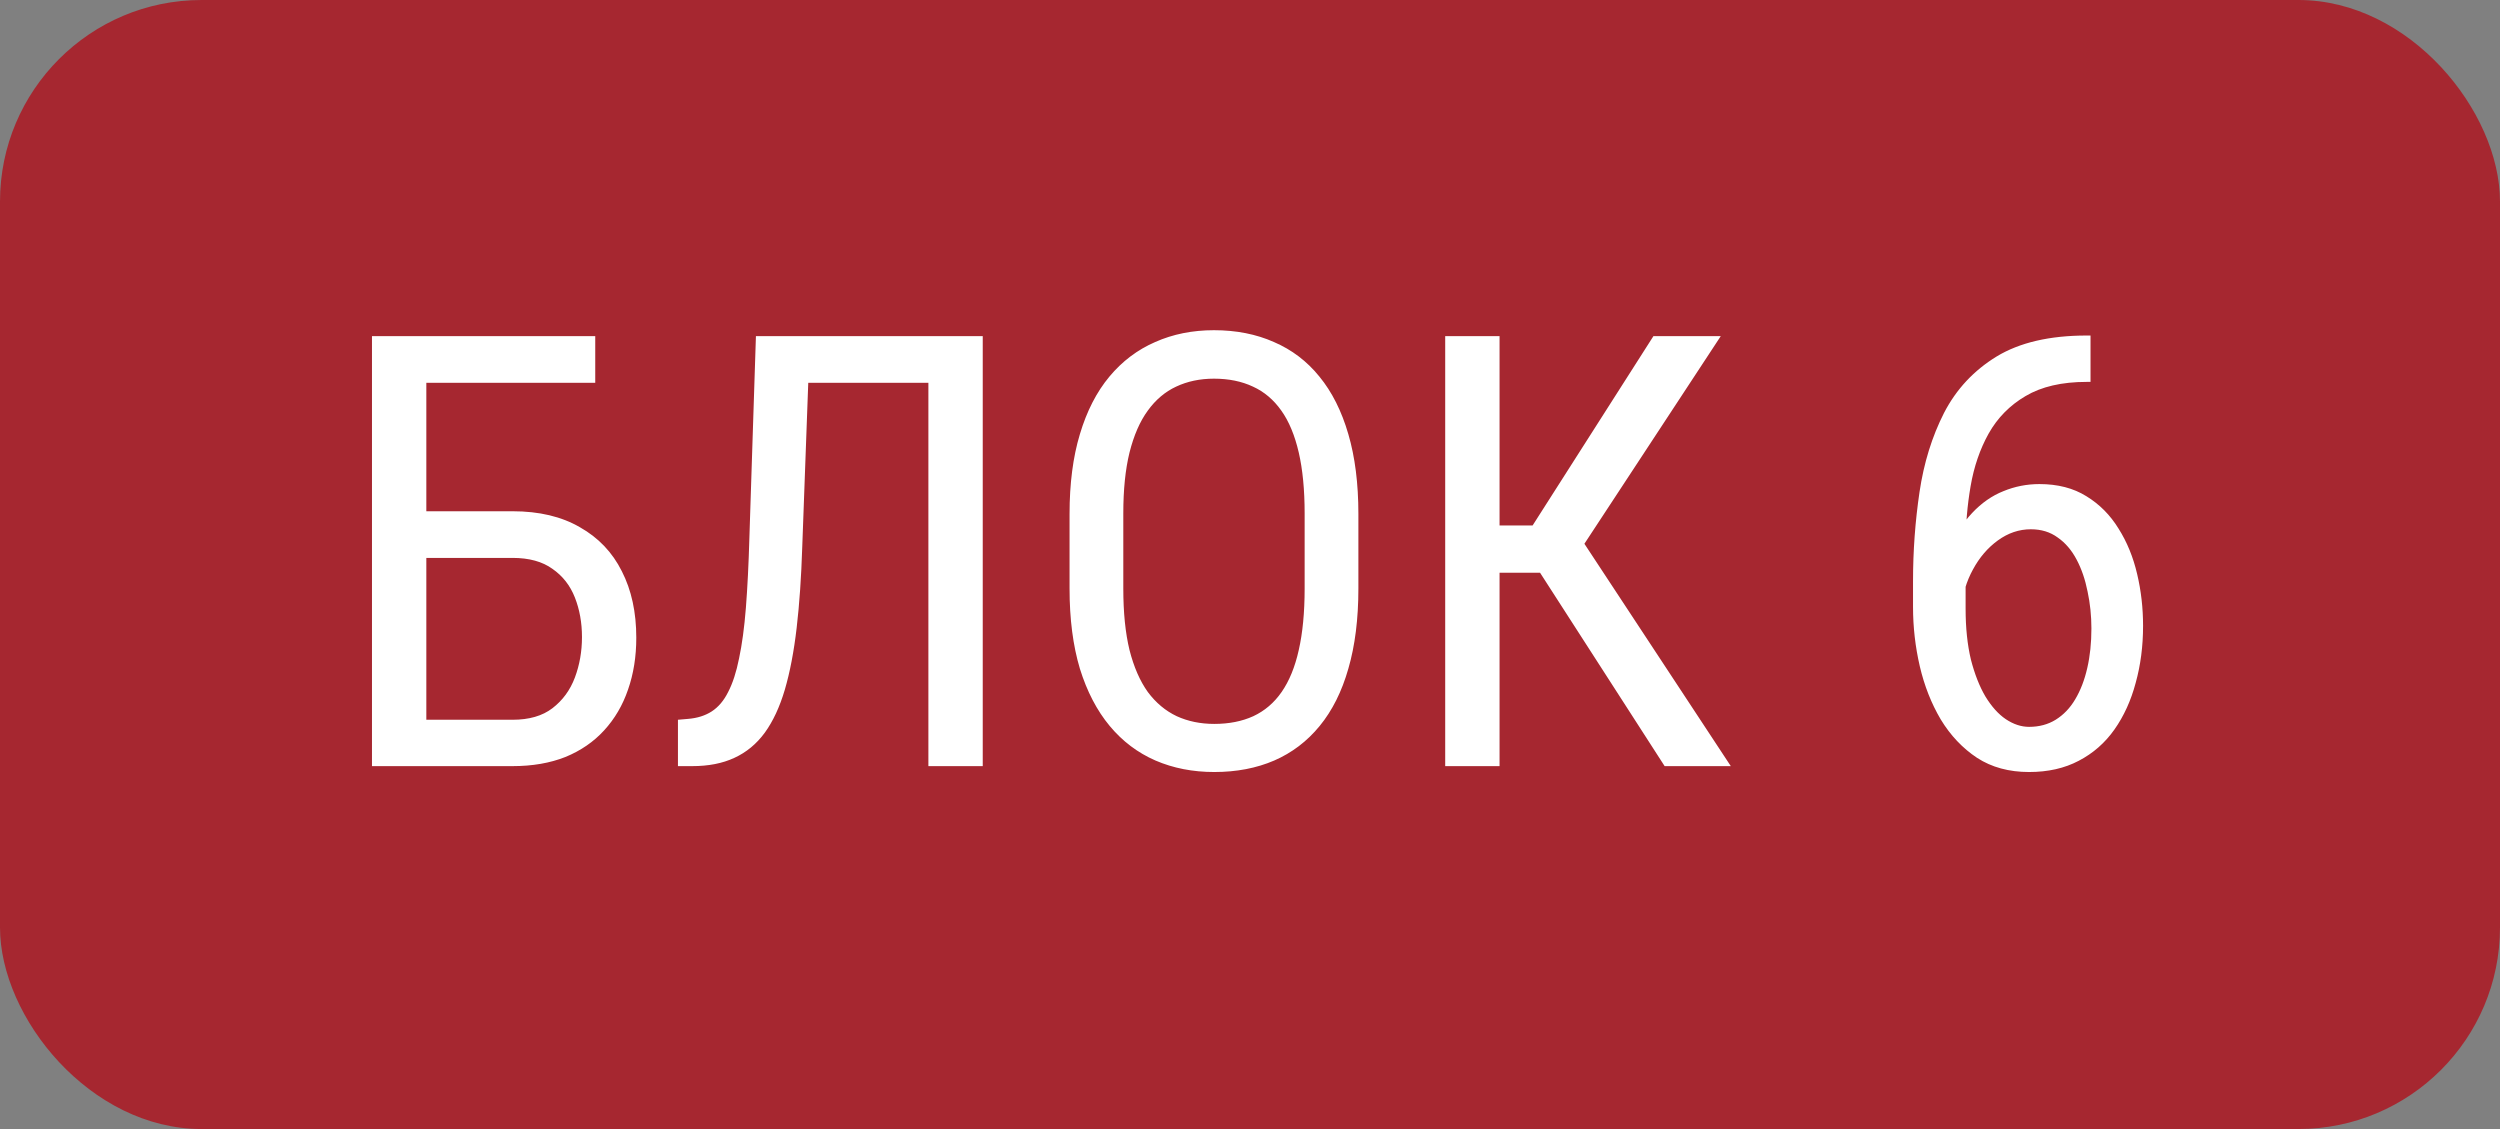
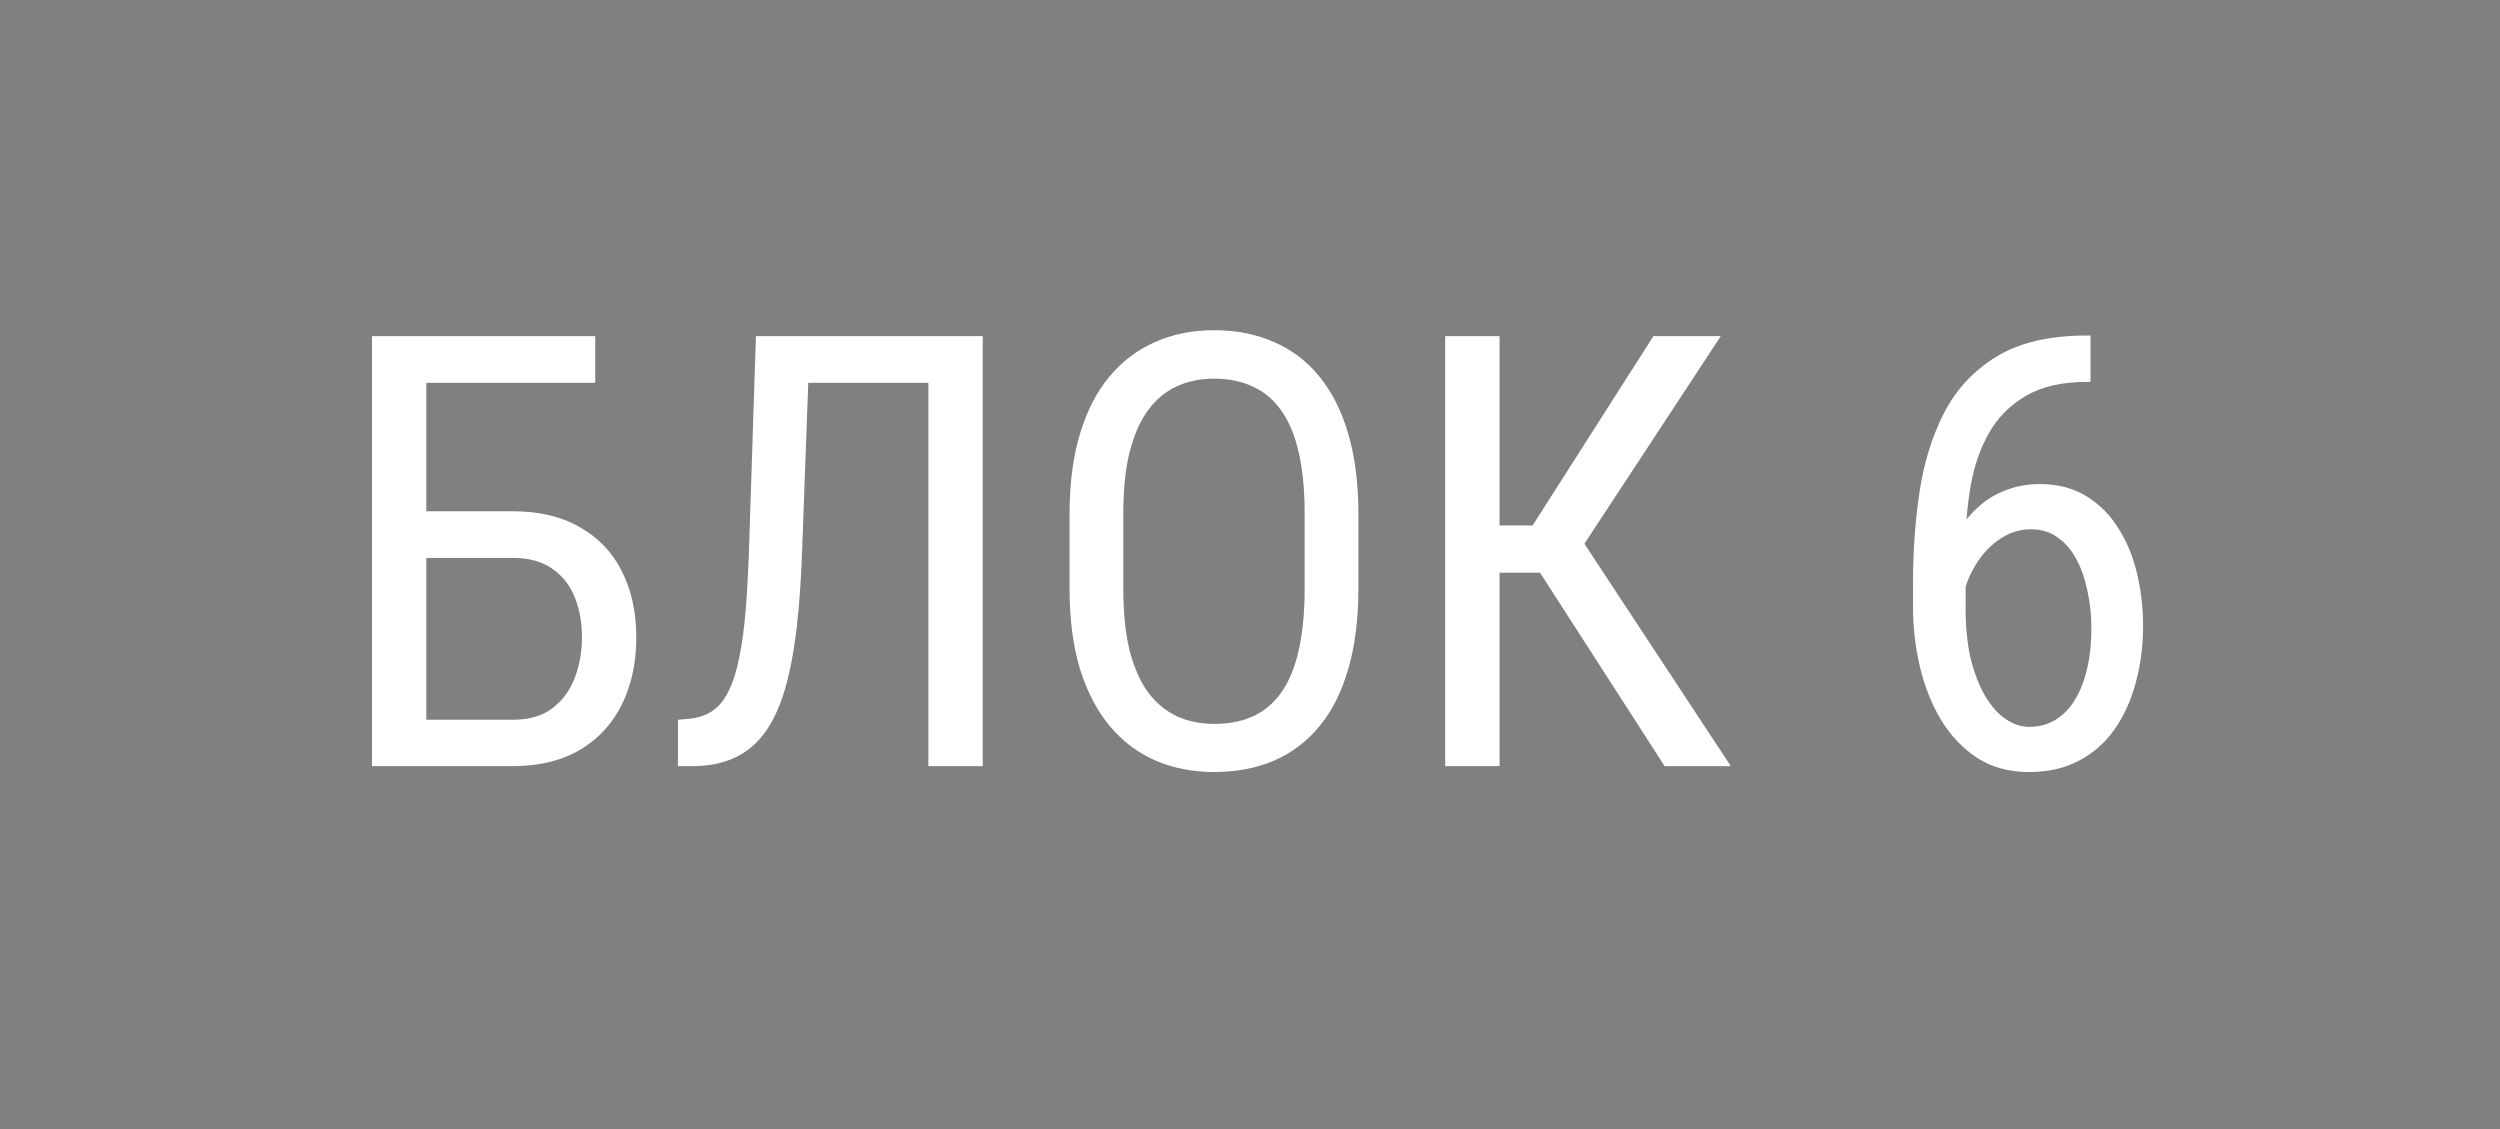
<svg xmlns="http://www.w3.org/2000/svg" width="62" height="28" viewBox="0 0 62 28" fill="none">
  <rect x="0" y="0" width="62" height="28" fill="#808080" stroke="none" />
-   <rect width="62" height="28" rx="5" fill="#A62730" />
  <path d="M14.762 8.336V9.493H10.573V19H9.225V8.336H14.762ZM10.287 12.679H12.711C13.371 12.679 13.927 12.811 14.381 13.075C14.84 13.334 15.187 13.697 15.421 14.166C15.661 14.635 15.78 15.184 15.78 15.814C15.78 16.283 15.712 16.712 15.575 17.103C15.443 17.489 15.246 17.826 14.982 18.114C14.723 18.397 14.403 18.617 14.023 18.773C13.642 18.924 13.205 19 12.711 19H9.225V8.336H10.573V17.85H12.711C13.122 17.85 13.451 17.755 13.7 17.564C13.954 17.369 14.14 17.115 14.257 16.803C14.374 16.49 14.433 16.156 14.433 15.799C14.433 15.443 14.374 15.116 14.257 14.818C14.14 14.52 13.954 14.283 13.7 14.107C13.451 13.927 13.122 13.836 12.711 13.836H10.287V12.679ZM23.185 8.336V9.493H19.201V8.336H23.185ZM24.372 8.336V19H23.024V8.336H24.372ZM18.747 8.336H20.087L19.896 13.558C19.872 14.31 19.826 14.981 19.757 15.572C19.689 16.158 19.591 16.669 19.464 17.103C19.337 17.533 19.171 17.889 18.966 18.172C18.761 18.451 18.51 18.658 18.212 18.795C17.919 18.932 17.57 19 17.165 19H16.813V17.85L17.069 17.828C17.294 17.809 17.487 17.748 17.648 17.645C17.814 17.538 17.951 17.377 18.058 17.162C18.17 16.947 18.261 16.669 18.329 16.327C18.402 15.985 18.459 15.567 18.498 15.074C18.537 14.576 18.566 13.995 18.585 13.331L18.747 8.336ZM33.688 12.745V14.598C33.688 15.35 33.605 16.012 33.439 16.583C33.278 17.149 33.041 17.623 32.728 18.004C32.416 18.385 32.04 18.67 31.601 18.861C31.161 19.051 30.666 19.146 30.114 19.146C29.581 19.146 29.096 19.051 28.656 18.861C28.217 18.67 27.838 18.385 27.521 18.004C27.204 17.623 26.957 17.149 26.781 16.583C26.61 16.012 26.525 15.35 26.525 14.598V12.745C26.525 11.993 26.61 11.334 26.781 10.768C26.952 10.196 27.196 9.72 27.514 9.339C27.831 8.959 28.209 8.673 28.649 8.482C29.088 8.287 29.574 8.189 30.106 8.189C30.658 8.189 31.154 8.287 31.593 8.482C32.038 8.673 32.414 8.959 32.721 9.339C33.034 9.72 33.273 10.196 33.439 10.768C33.605 11.334 33.688 11.993 33.688 12.745ZM32.355 14.598V12.73C32.355 12.145 32.306 11.642 32.209 11.222C32.111 10.797 31.967 10.45 31.776 10.182C31.586 9.913 31.352 9.715 31.073 9.588C30.795 9.457 30.473 9.391 30.106 9.391C29.76 9.391 29.447 9.457 29.169 9.588C28.895 9.715 28.661 9.913 28.466 10.182C28.27 10.45 28.119 10.797 28.012 11.222C27.909 11.642 27.858 12.145 27.858 12.73V14.598C27.858 15.189 27.909 15.697 28.012 16.122C28.119 16.541 28.27 16.888 28.466 17.162C28.666 17.43 28.905 17.63 29.184 17.762C29.462 17.889 29.772 17.953 30.114 17.953C30.48 17.953 30.802 17.889 31.081 17.762C31.364 17.63 31.598 17.43 31.784 17.162C31.974 16.888 32.116 16.541 32.209 16.122C32.306 15.697 32.355 15.189 32.355 14.598ZM37.189 8.336V19H35.841V8.336H37.189ZM42.675 8.336L38.822 14.203H36.654L36.427 13.031H38.009L41.005 8.336H42.675ZM41.283 19L38.075 14.02L38.83 12.782L42.924 19H41.283ZM51.749 8.321H51.845V9.471H51.749C51.134 9.471 50.629 9.588 50.233 9.823C49.843 10.052 49.538 10.362 49.318 10.753C49.103 11.139 48.954 11.573 48.871 12.057C48.788 12.54 48.747 13.031 48.747 13.529V15.096C48.747 15.57 48.791 15.99 48.878 16.356C48.971 16.717 49.091 17.023 49.237 17.271C49.389 17.52 49.557 17.709 49.743 17.835C49.933 17.962 50.126 18.026 50.321 18.026C50.57 18.026 50.79 17.967 50.98 17.85C51.176 17.728 51.337 17.56 51.464 17.345C51.596 17.125 51.696 16.866 51.764 16.568C51.833 16.27 51.867 15.943 51.867 15.587C51.867 15.27 51.835 14.964 51.772 14.671C51.713 14.373 51.623 14.11 51.501 13.88C51.378 13.646 51.222 13.463 51.032 13.331C50.846 13.194 50.624 13.126 50.365 13.126C50.072 13.126 49.799 13.219 49.545 13.404C49.296 13.585 49.091 13.824 48.93 14.122C48.769 14.415 48.673 14.735 48.644 15.082L47.977 15.074C48.046 14.527 48.161 14.061 48.322 13.675C48.483 13.285 48.678 12.967 48.908 12.723C49.142 12.474 49.401 12.293 49.684 12.181C49.967 12.064 50.265 12.005 50.578 12.005C51.032 12.005 51.42 12.105 51.742 12.306C52.069 12.506 52.335 12.774 52.541 13.111C52.751 13.443 52.904 13.819 53.002 14.239C53.1 14.654 53.148 15.082 53.148 15.521C53.148 16.024 53.087 16.495 52.965 16.935C52.848 17.374 52.672 17.76 52.438 18.092C52.204 18.424 51.908 18.683 51.552 18.868C51.2 19.054 50.79 19.146 50.321 19.146C49.823 19.146 49.394 19.029 49.032 18.795C48.671 18.556 48.371 18.238 48.131 17.843C47.897 17.447 47.724 17.008 47.611 16.524C47.499 16.041 47.443 15.55 47.443 15.052V14.415C47.443 13.663 47.497 12.926 47.604 12.203C47.711 11.48 47.914 10.826 48.212 10.24C48.515 9.654 48.949 9.188 49.516 8.841C50.087 8.495 50.831 8.321 51.749 8.321Z" fill="white" />
</svg>